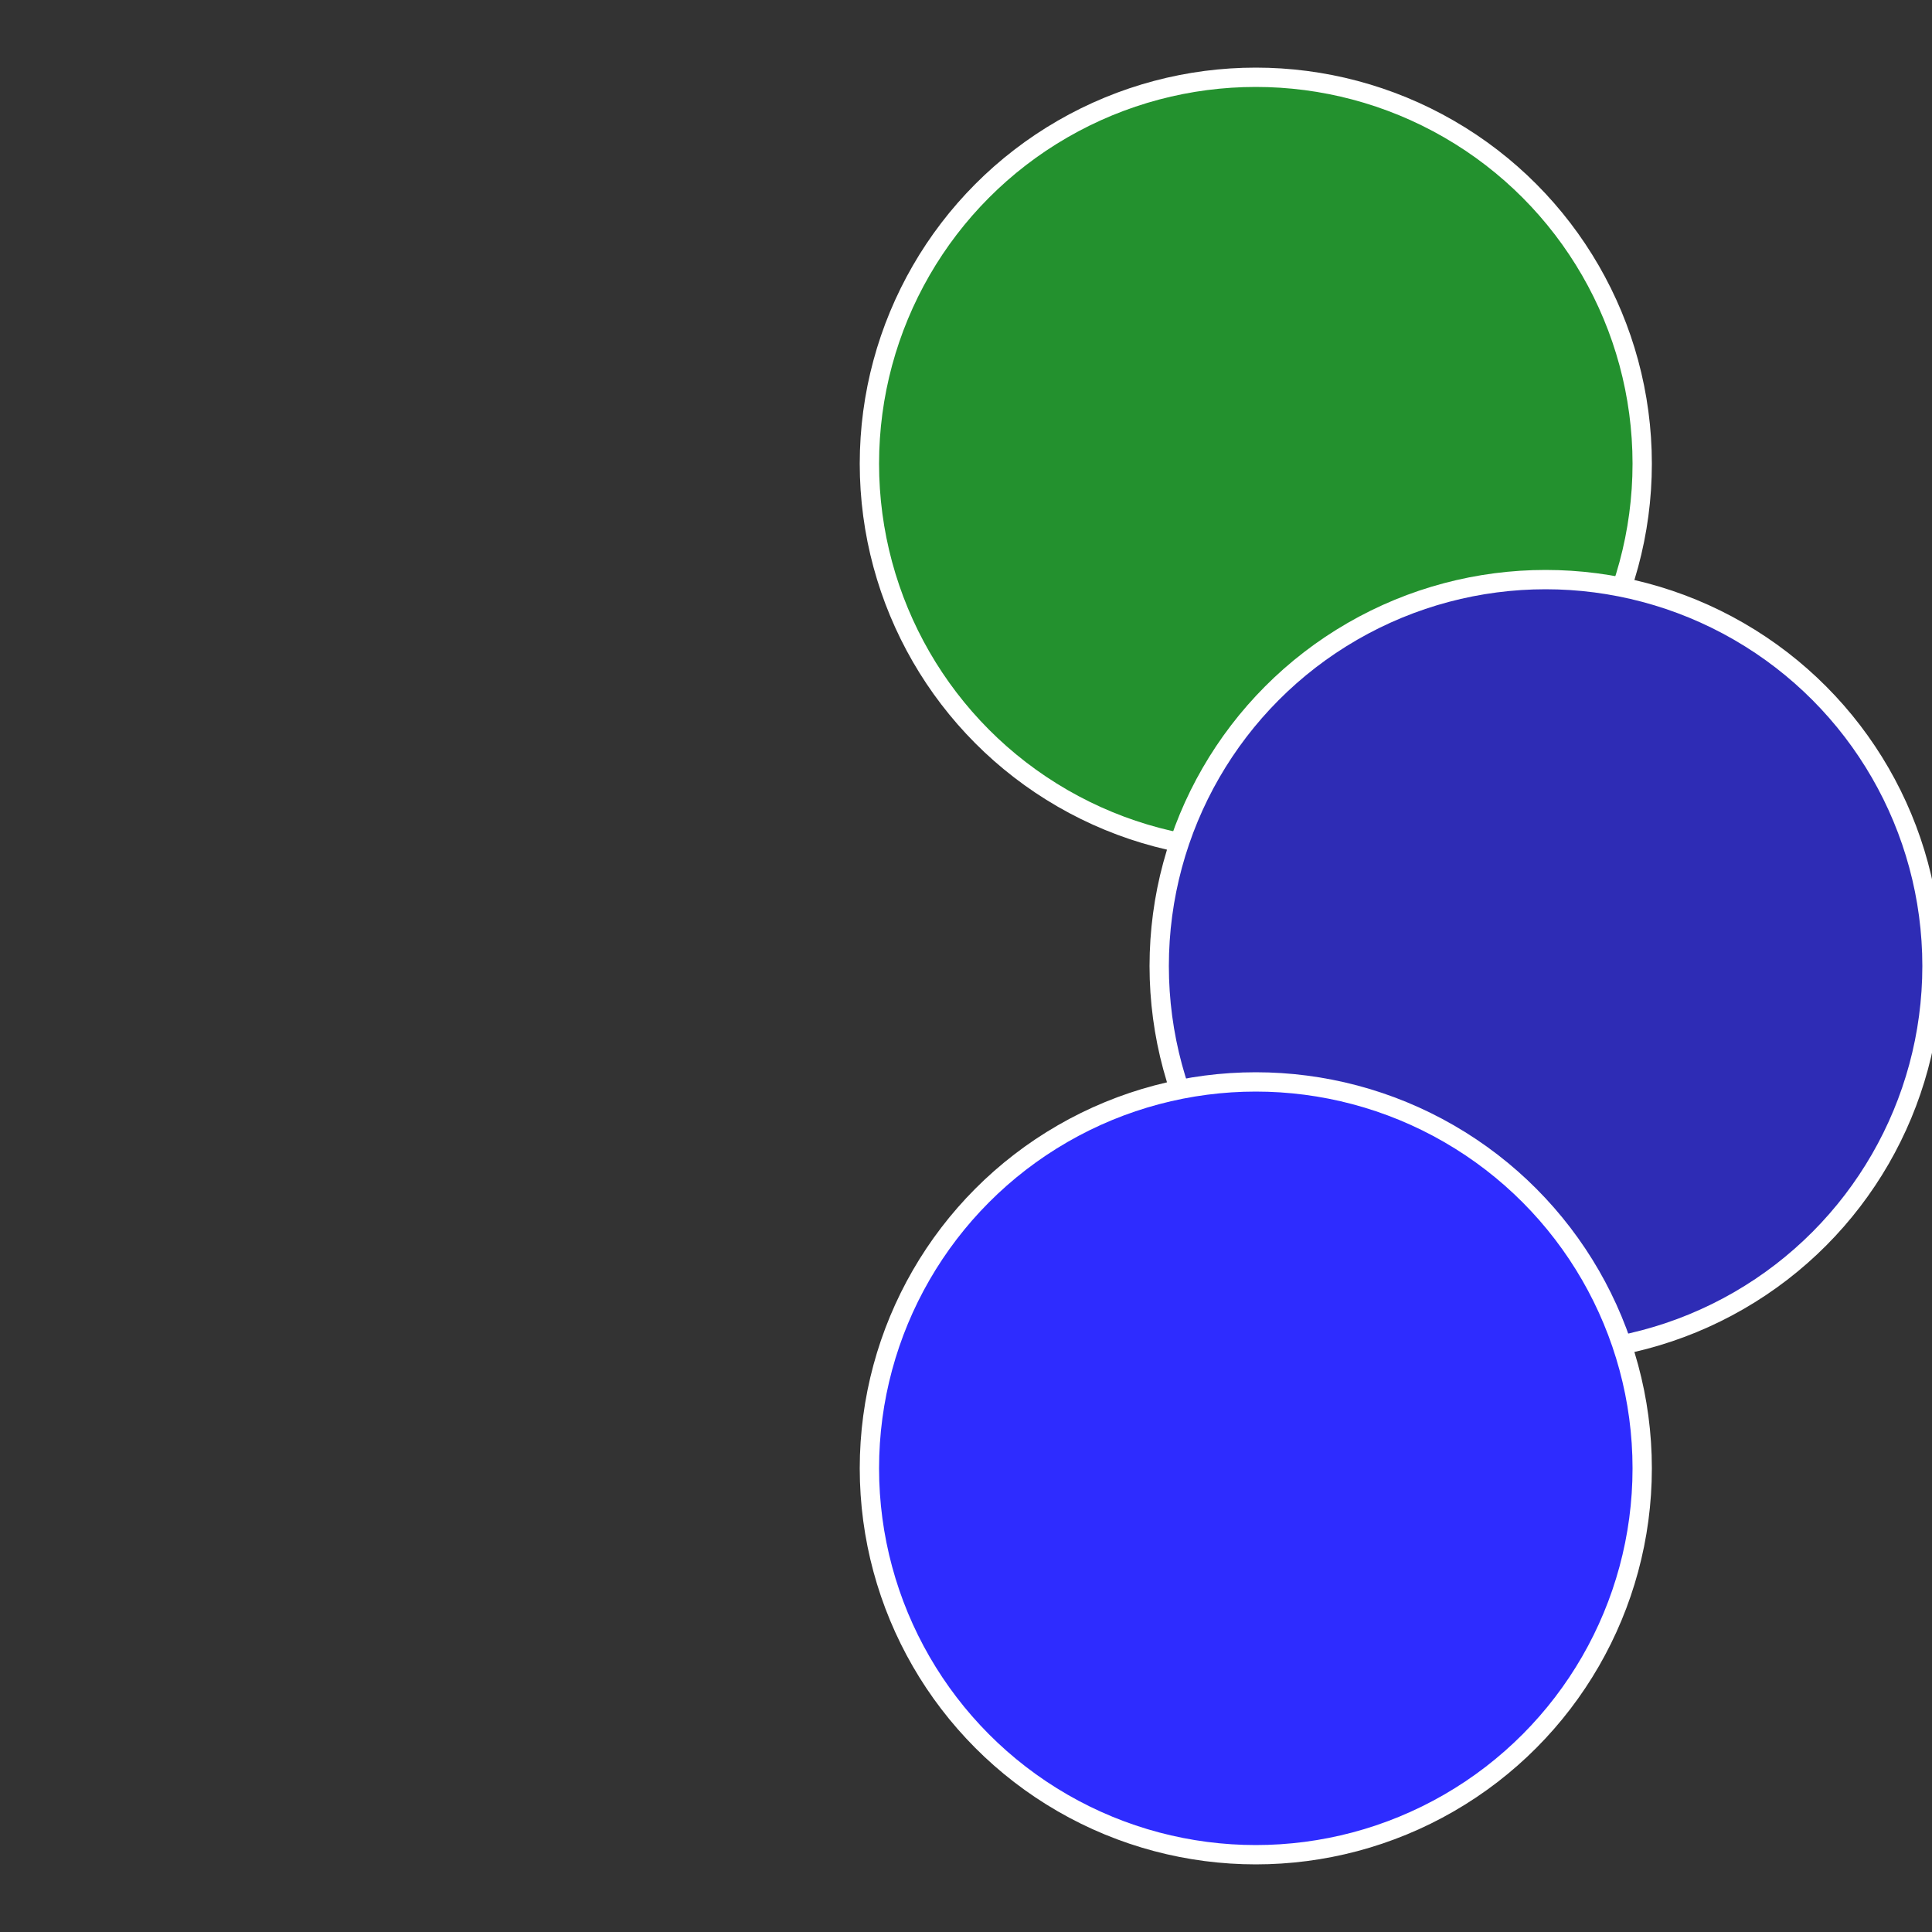
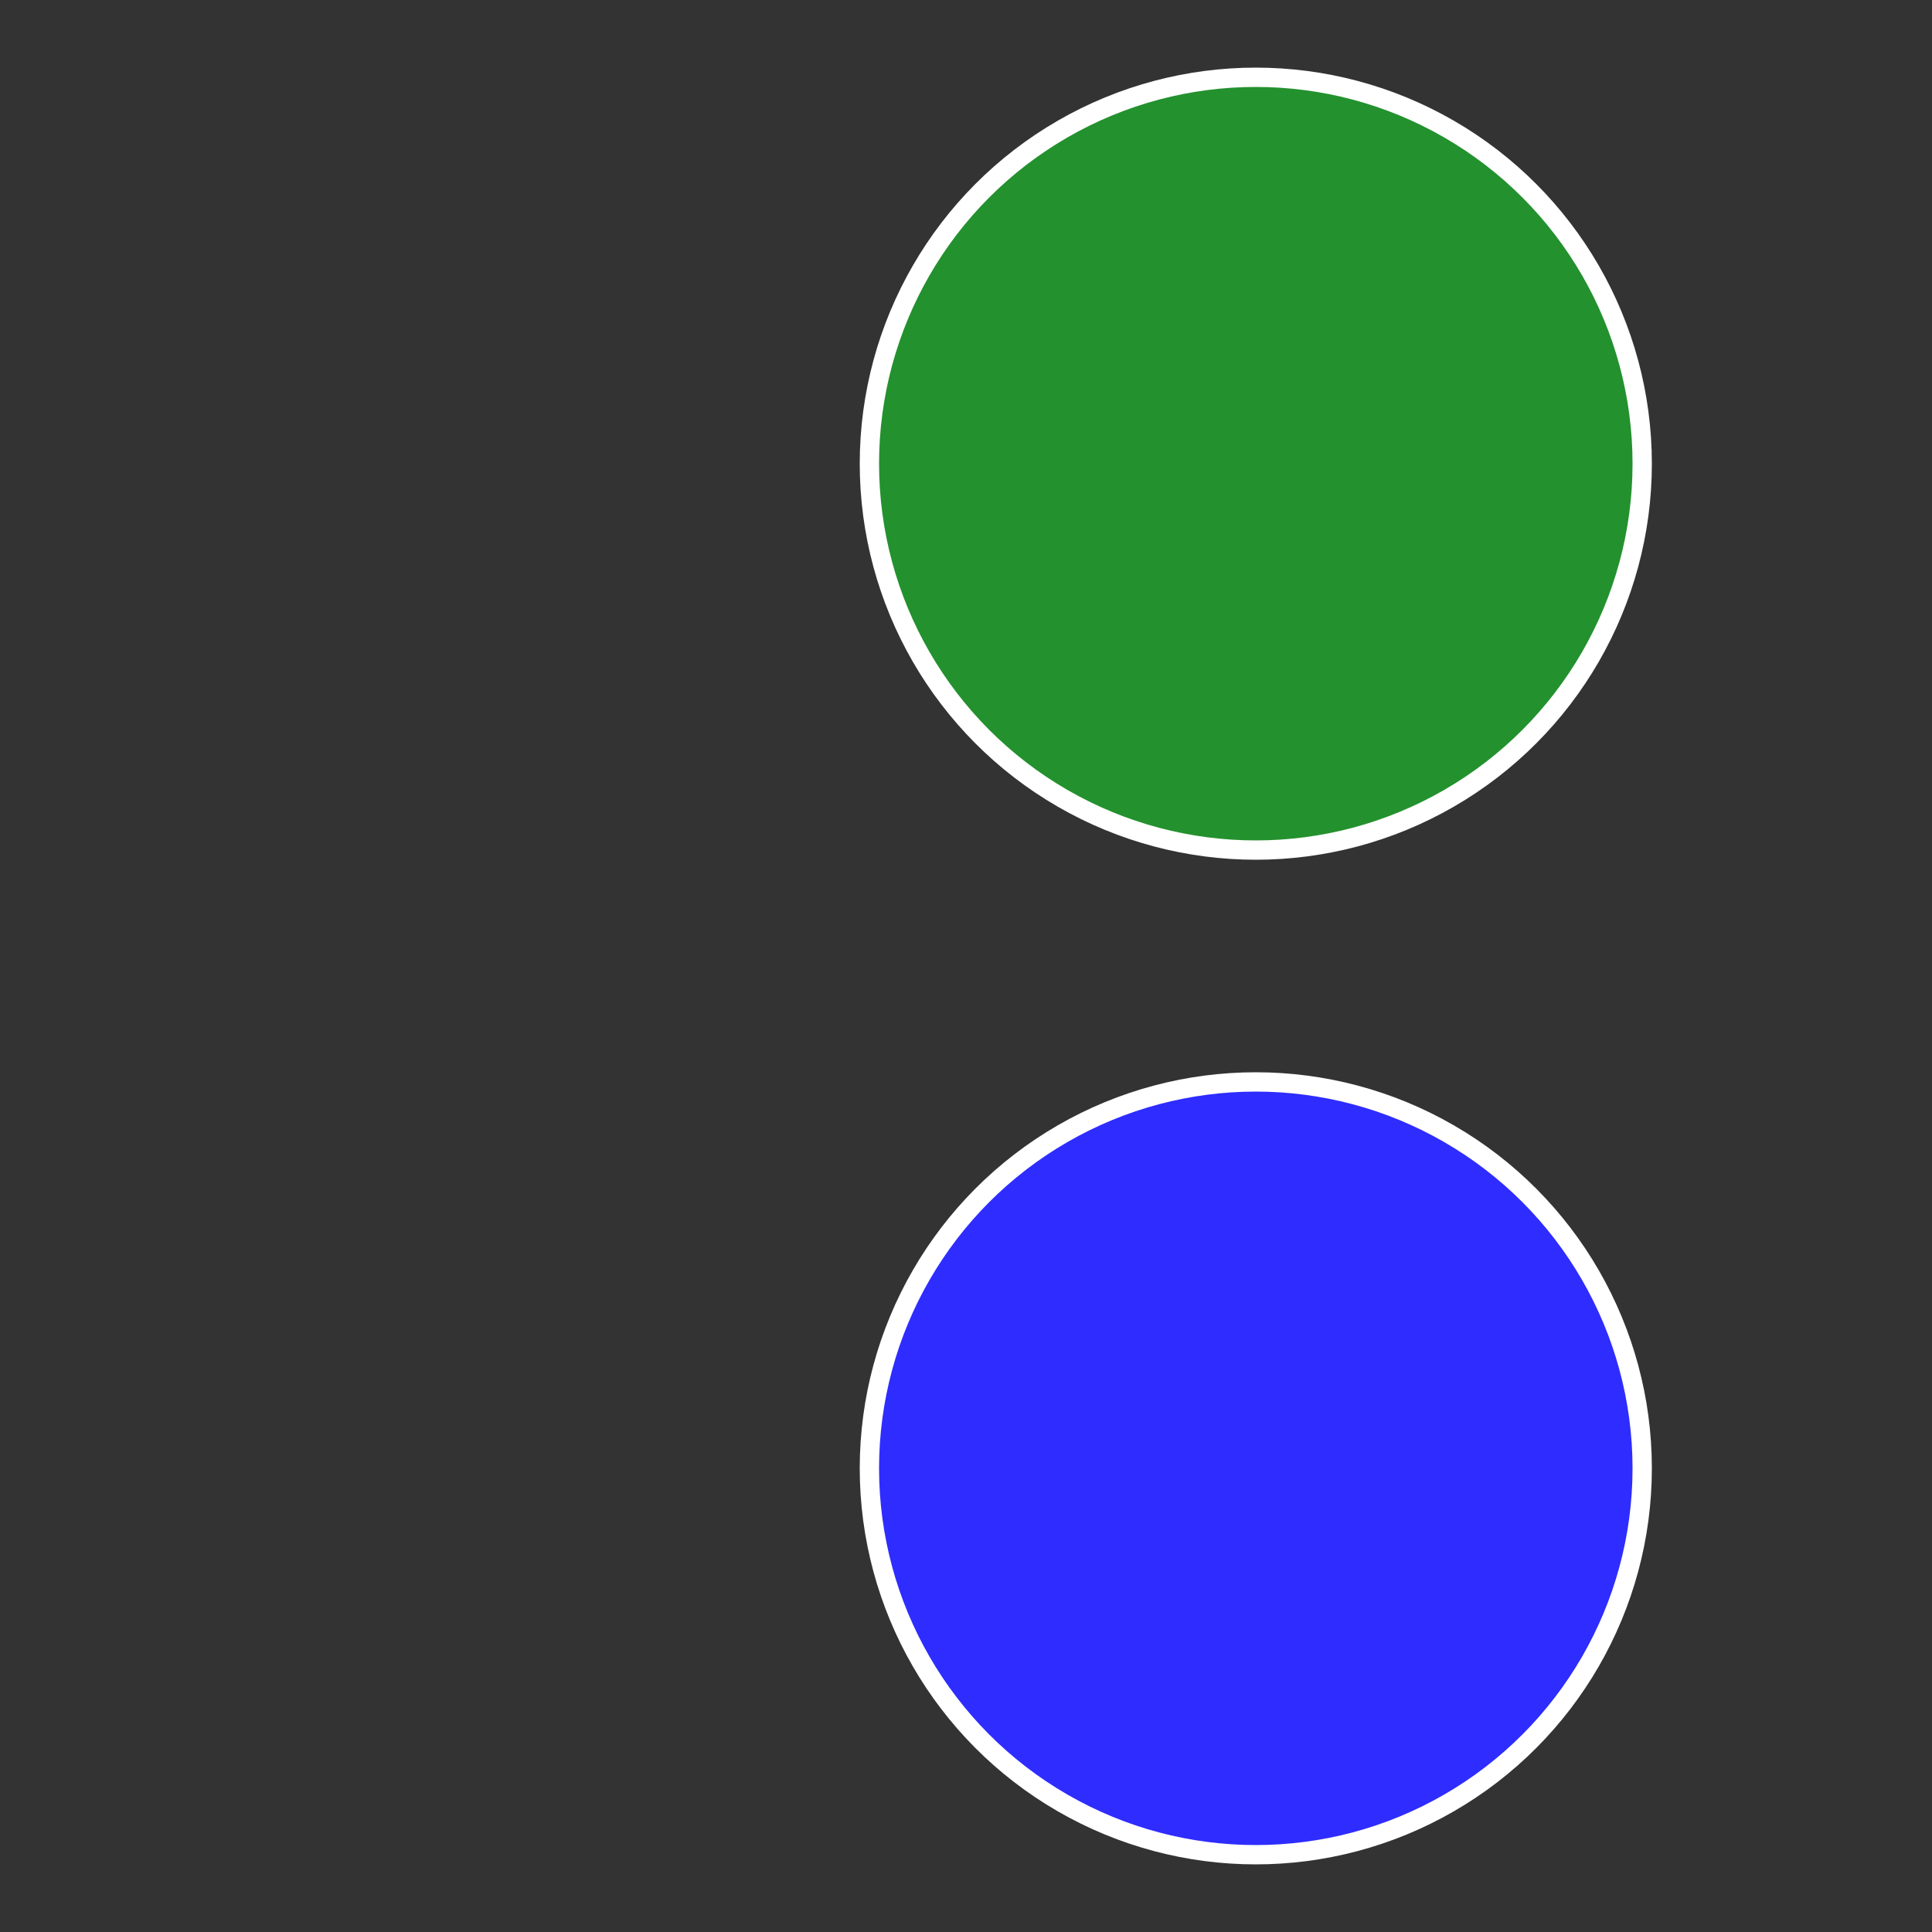
<svg xmlns="http://www.w3.org/2000/svg" width="500" height="500" viewBox="-1 -1 2 2">
  <rect x="-1" y="-1" width="2" height="2" fill="#333333" stroke="none" />
  <circle cx="0.3" cy="-0.52" r="0.4" fill="#23912e2cffffffffffffd346" stroke="#fff" stroke-width="1%" />
-   <circle cx="0.6" cy="0" r="0.4" fill="#2e2cb54ffffffffffffd346" stroke="#fff" stroke-width="1%" />
  <circle cx="0.3" cy="0.52" r="0.4" fill="#2e2cffffffffffffdde1ffffffffffffd346" stroke="#fff" stroke-width="1%" />
</svg>